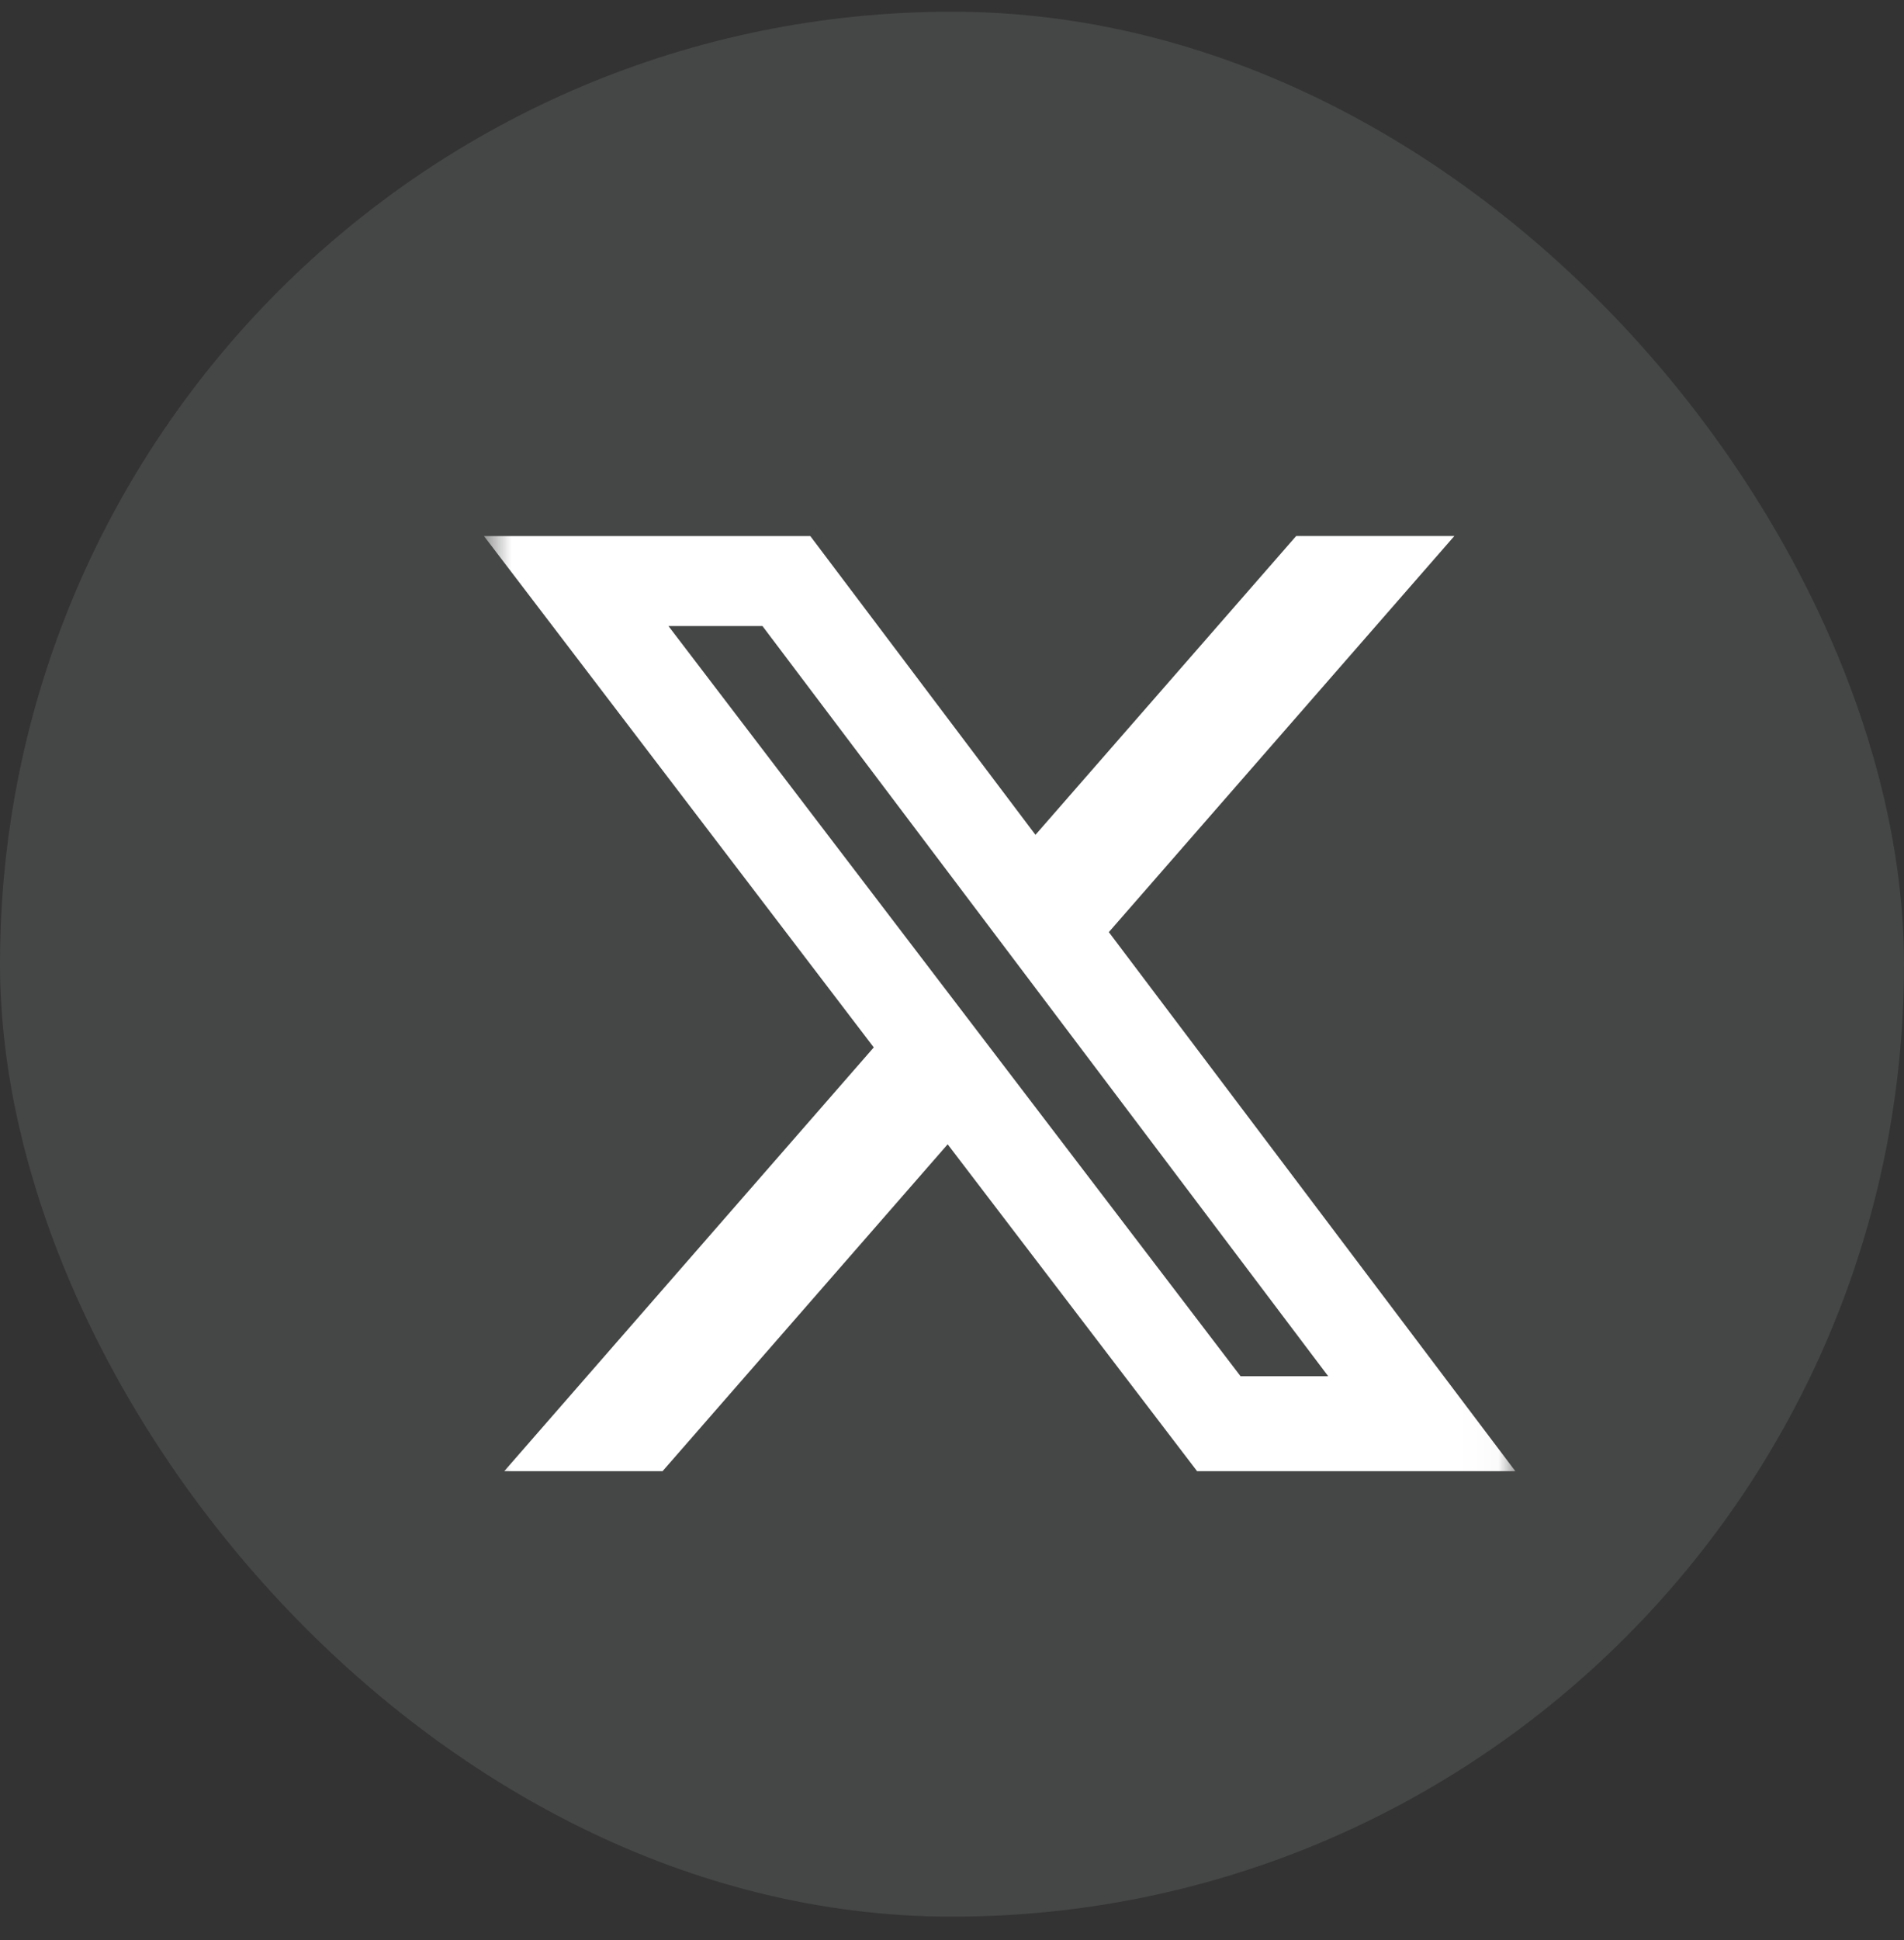
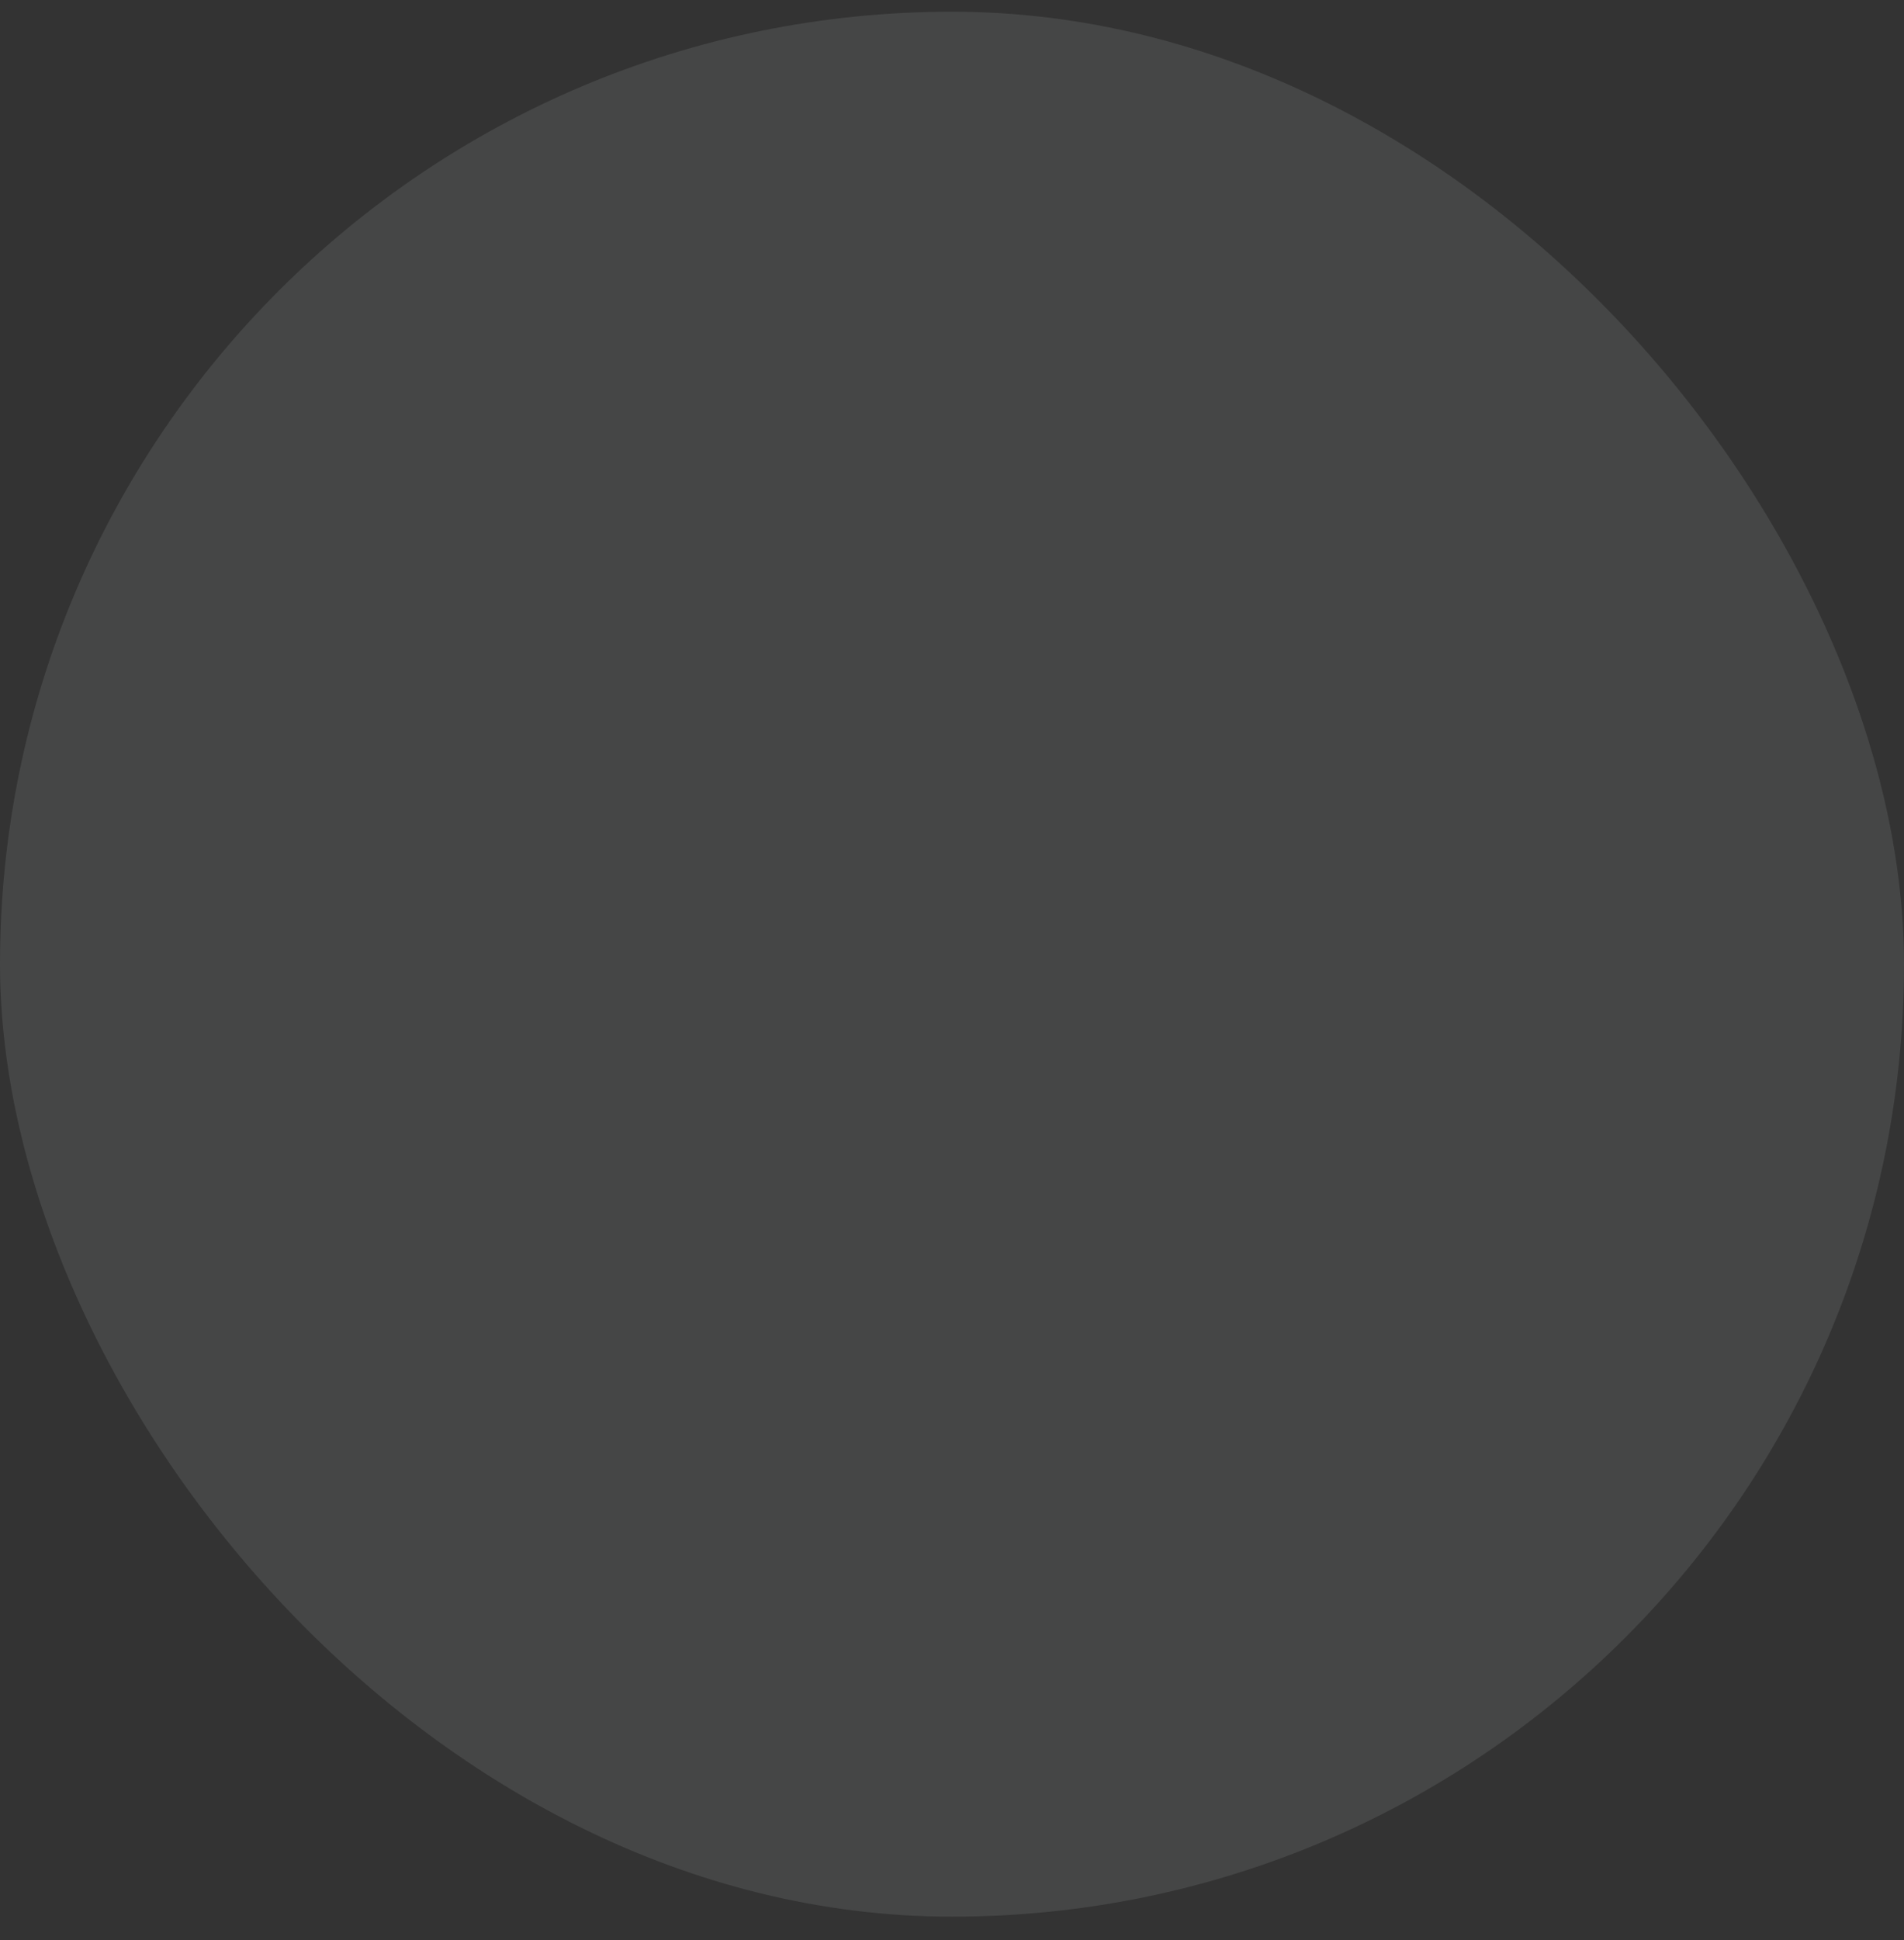
<svg xmlns="http://www.w3.org/2000/svg" width="54" height="55" viewBox="0 0 54 55" fill="none">
  <rect x="0" y="0" width="54" height="55" fill="#333333" stroke="none" />
  <rect y="0.332" width="54" height="54" rx="27" fill="#EBF1F3" fill-opacity="0.1" />
  <mask id="mask0_6964_183715" style="mask-type:luminance" maskUnits="userSpaceOnUse" x="13" y="13" width="30" height="31">
-     <path d="M13.727 13.824H42.977V43.074H13.727V13.824Z" fill="white" />
-   </mask>
+     </mask>
  <g mask="url(#mask0_6964_183715)">
-     <path d="M36.761 15.195H41.247L31.448 26.423L42.977 41.704H33.951L26.877 32.438L18.791 41.704H14.301L24.781 29.691L13.727 15.197H22.982L29.367 23.665L36.761 15.195ZM35.184 39.013H37.67L21.624 17.746H18.958L35.184 39.013Z" fill="white" />
-   </g>
+     </g>
</svg>